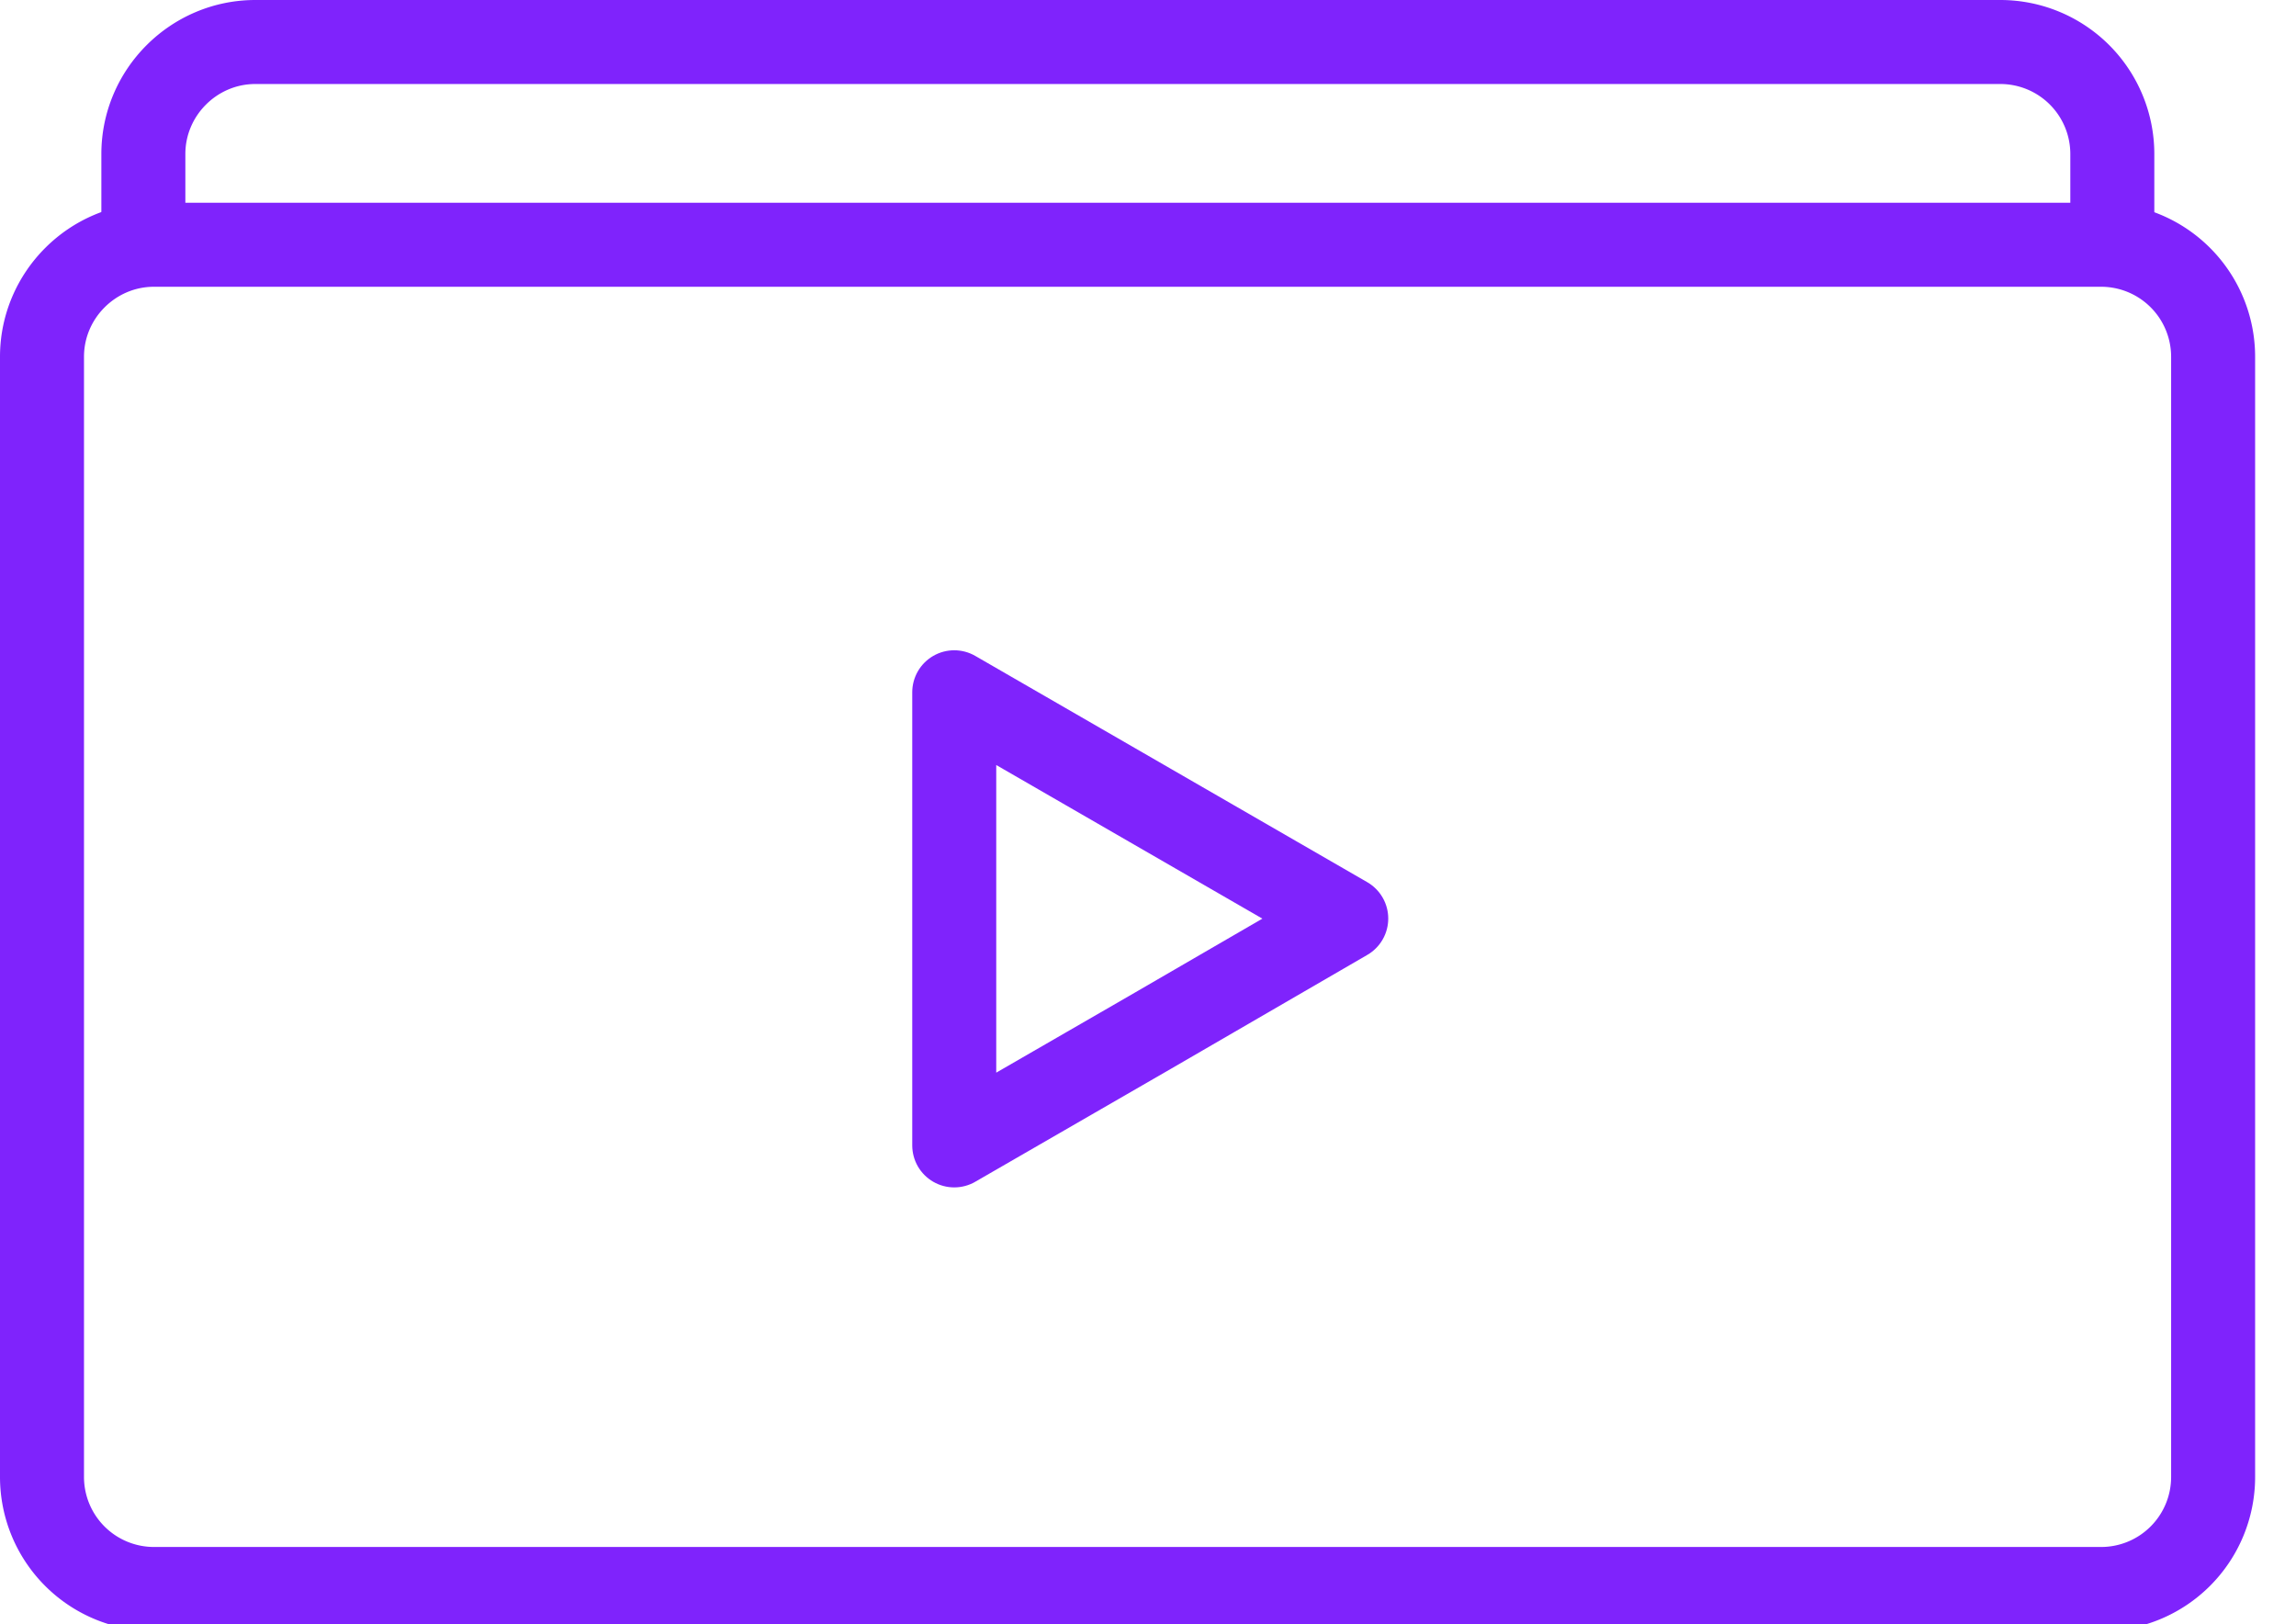
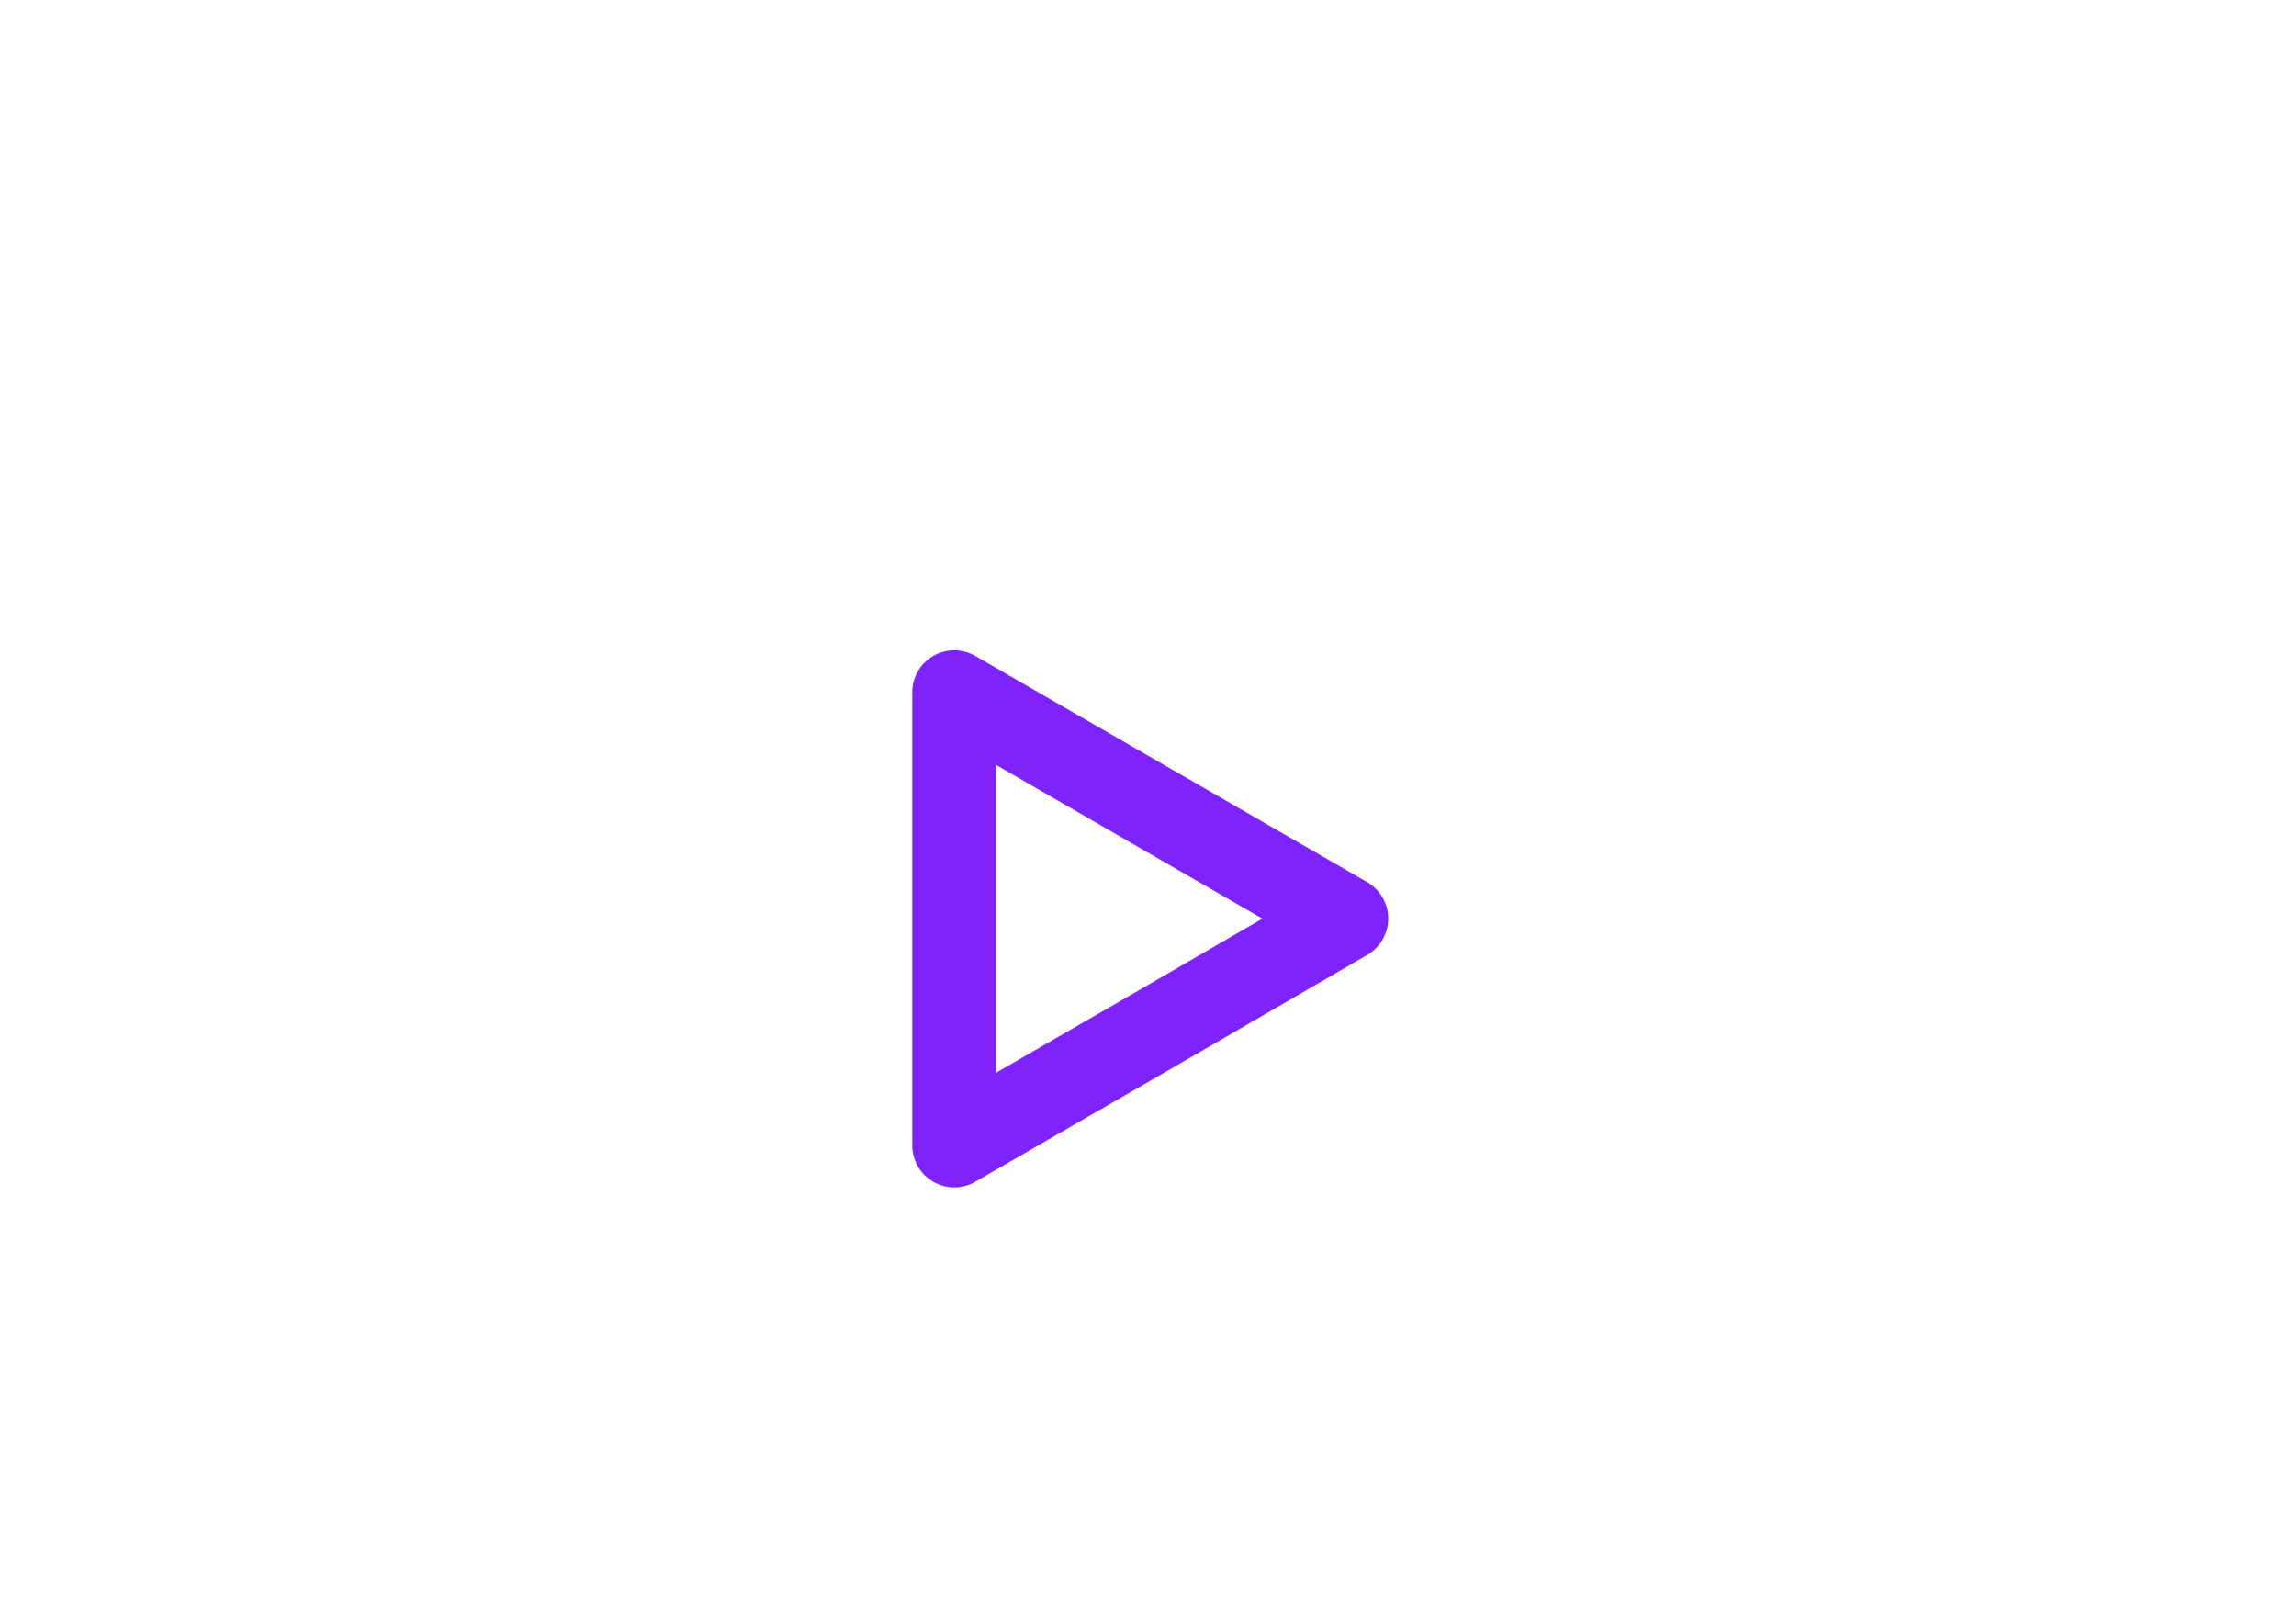
<svg xmlns="http://www.w3.org/2000/svg" xmlns:xlink="http://www.w3.org/1999/xlink" viewBox="0 0 41 29">
  <defs>
-     <path id="f" d="M285.52 1753.37h-34.77a2 2 0 0 1-2-2v-20c0-1.1.9-2 2-2h34.77a2 2 0 0 1 2 2v20a2 2 0 0 1-2 2z" />
-     <path id="e" d="M250.56 1728.6v-.85c0-1.1.9-2 2-2h31.16a2 2 0 0 1 2 2v.51" />
    <path id="d" d="M272.04 1741.4l-3.5 2.03-3.5 2.02v-8.09l3.5 2.02z" />
  </defs>
  <use transform="translate(-248 -1725)" fill="#fff" fill-opacity="0" stroke="#7f23fc" stroke-linecap="square" stroke-linejoin="round" stroke-miterlimit="50" stroke-width="1.5" xlink:href="#f" />
  <use transform="translate(-248 -1725)" fill="#fff" fill-opacity="0" stroke="#7f23fc" stroke-linecap="square" stroke-linejoin="round" stroke-miterlimit="50" stroke-width="1.5" xlink:href="#e" />
  <use transform="translate(-248 -1725)" fill="#fff" fill-opacity="0" stroke="#7f23fc" stroke-linecap="square" stroke-linejoin="round" stroke-miterlimit="50" stroke-width="1.5" xlink:href="#d" />
</svg>